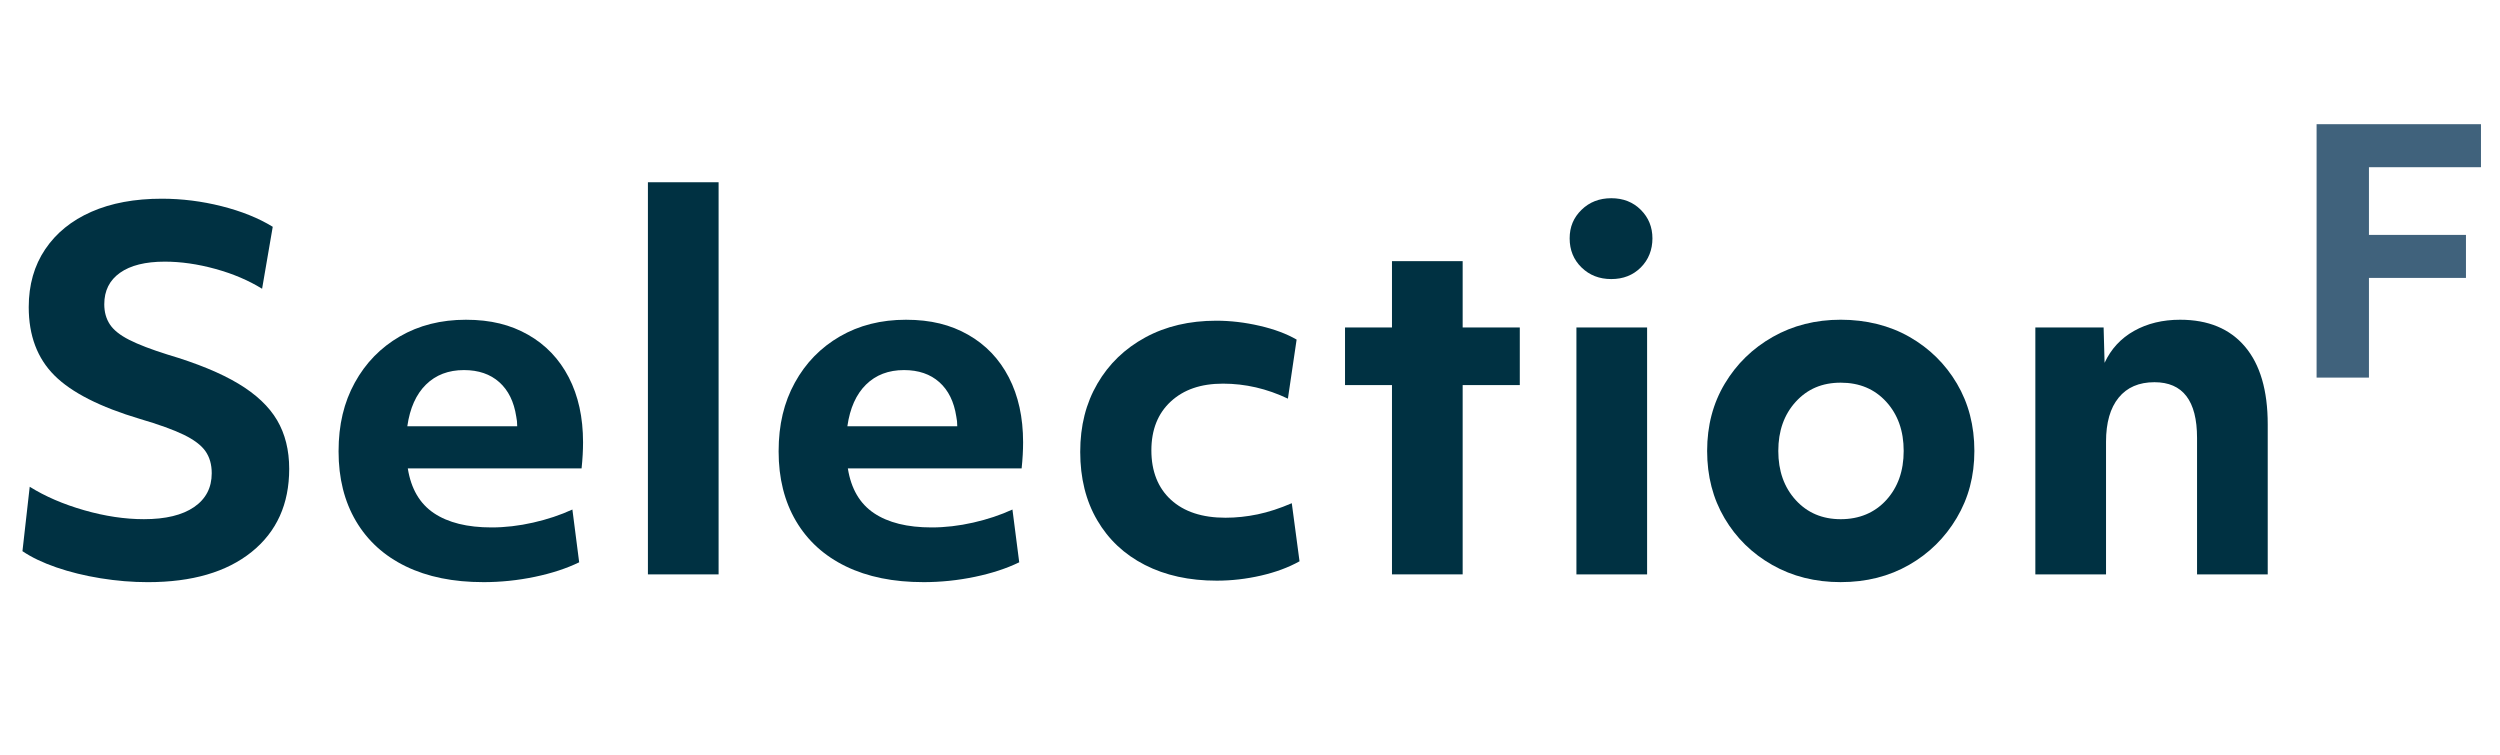
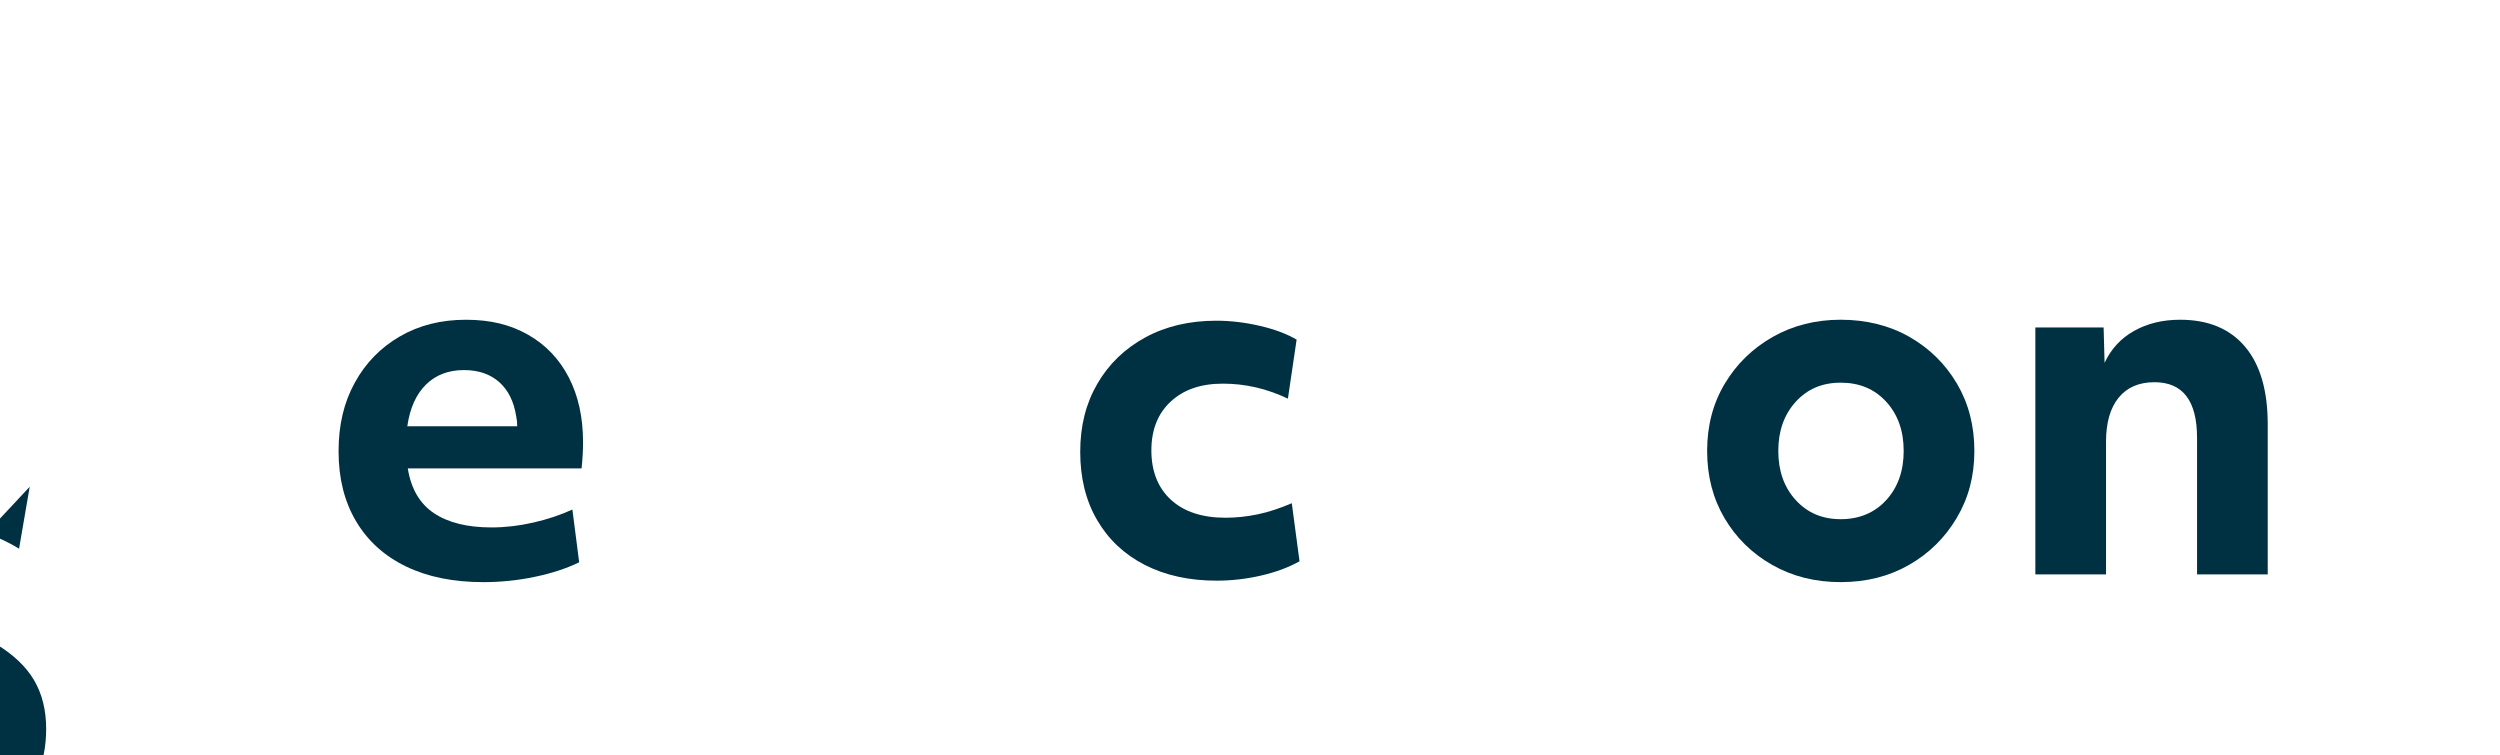
<svg xmlns="http://www.w3.org/2000/svg" id="Layer_2" data-name="Layer 2" viewBox="0 0 2024.3 611.49">
  <defs>
    <style>
      .cls-1 {
        fill: #40627c;
      }

      .cls-2 {
        fill: #003142;
      }
    </style>
  </defs>
  <g>
-     <path class="cls-2" d="M24.05,394.13c12.54,7.84,27.24,14.18,44.1,19.01,16.86,4.84,32.99,7.25,48.41,7.25,17.51,0,31.03-3.26,40.57-9.8,9.54-6.53,14.31-15.68,14.31-27.44,0-7.06-1.7-13-5.1-17.84-3.4-4.83-9.28-9.27-17.64-13.33-8.37-4.05-20.13-8.29-35.28-12.74-32.41-9.67-55.54-21.43-69.38-35.28-13.85-13.85-20.78-32.27-20.78-55.27,0-18.03,4.44-33.65,13.33-46.84,8.88-13.19,21.36-23.32,37.44-30.38,16.07-7.06,35.08-10.58,57.04-10.58,16.2,0,32.34,2.03,48.41,6.08,16.07,4.06,29.85,9.6,41.36,16.66l-8.62,50.18c-10.98-6.79-23.59-12.15-37.83-16.07-14.25-3.92-27.9-5.88-40.96-5.88-15.68,0-27.77,3.01-36.26,9.02-8.5,6.01-12.74,14.5-12.74,25.48,0,6.27,1.5,11.7,4.51,16.27,3,4.58,8.23,8.76,15.68,12.54,7.45,3.79,17.84,7.78,31.16,11.96,23.78,7.06,42.86,14.9,57.23,23.52,14.37,8.62,24.82,18.49,31.36,29.6,6.53,11.11,9.8,24.24,9.8,39.4,0,28.49-10.13,50.9-30.38,67.23-20.26,16.33-48.28,24.5-84.08,24.5-12.54,0-25.28-1.05-38.22-3.14-12.94-2.09-24.89-5.03-35.87-8.82-10.98-3.79-20.13-8.17-27.44-13.13l5.88-52.14Z" />
+     <path class="cls-2" d="M24.05,394.13l-8.62,50.18c-10.98-6.79-23.59-12.15-37.83-16.07-14.25-3.92-27.9-5.88-40.96-5.88-15.68,0-27.77,3.01-36.26,9.02-8.5,6.01-12.74,14.5-12.74,25.48,0,6.27,1.5,11.7,4.51,16.27,3,4.58,8.23,8.76,15.68,12.54,7.45,3.79,17.84,7.78,31.16,11.96,23.78,7.06,42.86,14.9,57.23,23.52,14.37,8.62,24.82,18.49,31.36,29.6,6.53,11.11,9.8,24.24,9.8,39.4,0,28.49-10.13,50.9-30.38,67.23-20.26,16.33-48.28,24.5-84.08,24.5-12.54,0-25.28-1.05-38.22-3.14-12.94-2.09-24.89-5.03-35.87-8.82-10.98-3.79-20.13-8.17-27.44-13.13l5.88-52.14Z" />
    <path class="cls-2" d="M391.35,471.36c-24.3,0-45.21-4.25-62.72-12.74-17.51-8.49-30.97-20.71-40.38-36.65-9.41-15.94-14.11-34.75-14.11-56.45s4.37-39.72,13.13-55.66c8.75-15.94,20.9-28.42,36.46-37.44,15.55-9.02,33.38-13.52,53.51-13.52s36.12,4.05,50.37,12.15c14.24,8.1,25.22,19.6,32.93,34.5,7.71,14.9,11.56,32.41,11.56,52.53,0,6.54-.39,13.59-1.18,21.17h-140.73c2.61,16.46,9.67,28.55,21.17,36.26,11.5,7.71,27.05,11.56,46.65,11.56,10.98,0,22.21-1.3,33.71-3.92,11.5-2.61,22.08-6.14,31.75-10.58l5.49,42.73c-10.19,4.97-22.15,8.89-35.87,11.76s-27.64,4.31-41.75,4.31ZM344.9,311.42c-7.97,7.84-13,19.08-15.09,33.71h88.98c0-2.87-.26-5.49-.78-7.84-1.83-12.02-6.41-21.3-13.72-27.83-7.32-6.53-16.86-9.8-28.62-9.8-12.54,0-22.8,3.92-30.77,11.76Z" />
-     <path class="cls-2" d="M524.63,147.57h57.23v317.52h-57.23V147.57Z" />
-     <path class="cls-2" d="M747.67,471.36c-24.3,0-45.21-4.25-62.72-12.74-17.51-8.49-30.97-20.71-40.38-36.65-9.41-15.94-14.11-34.75-14.11-56.45s4.37-39.72,13.13-55.66c8.75-15.94,20.9-28.42,36.46-37.44,15.55-9.02,33.38-13.52,53.51-13.52s36.12,4.05,50.37,12.15c14.24,8.1,25.22,19.6,32.93,34.5,7.71,14.9,11.56,32.41,11.56,52.53,0,6.54-.39,13.59-1.18,21.17h-140.73c2.61,16.46,9.67,28.55,21.17,36.26,11.5,7.71,27.05,11.56,46.65,11.56,10.98,0,22.21-1.3,33.71-3.92,11.5-2.61,22.08-6.14,31.75-10.58l5.49,42.73c-10.19,4.97-22.15,8.89-35.87,11.76s-27.64,4.31-41.75,4.31ZM701.22,311.42c-7.97,7.84-13,19.08-15.09,33.71h88.98c0-2.87-.26-5.49-.78-7.84-1.83-12.02-6.41-21.3-13.72-27.83-7.32-6.53-16.86-9.8-28.62-9.8-12.54,0-22.8,3.92-30.77,11.76Z" />
    <path class="cls-2" d="M888.59,310.64c9.27-15.94,22.21-28.42,38.81-37.44,16.59-9.02,35.73-13.52,57.43-13.52,11.5,0,23.19,1.37,35.08,4.12,11.89,2.74,21.88,6.47,29.99,11.17l-7.06,47.82c-16.99-8.1-34.5-12.15-52.53-12.15s-31.89,4.84-42.34,14.5c-10.46,9.67-15.68,22.87-15.68,39.59s5.29,30.32,15.88,39.98c10.58,9.67,25.28,14.5,44.1,14.5,8.62,0,17.31-.91,26.07-2.74,8.75-1.83,17.96-4.83,27.64-9.02l6.27,47.04c-8.89,4.97-19.28,8.82-31.16,11.56-11.89,2.74-23.85,4.12-35.87,4.12-22.22,0-41.62-4.25-58.21-12.74-16.6-8.49-29.47-20.58-38.61-36.26-9.15-15.68-13.72-34.1-13.72-55.27s4.64-39.33,13.92-55.27Z" />
-     <path class="cls-2" d="M1127.11,311.81h-38.02v-46.65h38.02v-53.7h57.23v53.7h46.26v46.65h-46.26v153.27h-57.23v-153.27Z" />
-     <path class="cls-2" d="M1280.58,216.56c-6.41-6.27-9.6-14.11-9.6-23.52s3.2-16.86,9.6-23.13c6.4-6.27,14.44-9.41,24.11-9.41s17.64,3.14,23.91,9.41c6.27,6.27,9.41,13.98,9.41,23.13s-3.14,17.25-9.41,23.52c-6.27,6.27-14.25,9.41-23.91,9.41s-17.71-3.14-24.11-9.41ZM1276.46,265.17h57.23v199.92h-57.23v-199.92Z" />
    <path class="cls-2" d="M1490.49,471.36c-20.65,0-39.14-4.64-55.47-13.92-16.34-9.27-29.2-21.88-38.61-37.83-9.41-15.94-14.11-34.1-14.11-54.49s4.76-38.54,14.31-54.49c9.54-15.94,22.47-28.55,38.81-37.83,16.33-9.27,34.69-13.92,55.08-13.92s39.46,4.64,55.66,13.92c16.2,9.28,29.01,21.89,38.42,37.83,9.41,15.94,14.11,34.1,14.11,54.49s-4.77,38.22-14.31,54.29c-9.54,16.07-22.41,28.75-38.61,38.02-16.21,9.27-34.63,13.92-55.27,13.92ZM1527.34,325.34c-9.41-10.32-21.7-15.48-36.85-15.48s-27.05,5.16-36.46,15.48c-9.41,10.33-14.11,23.59-14.11,39.79s4.7,29.47,14.11,39.79c9.41,10.33,21.56,15.48,36.46,15.48s27.44-5.16,36.85-15.48c9.41-10.32,14.11-23.58,14.11-39.79s-4.7-29.46-14.11-39.79Z" />
    <path class="cls-2" d="M1648.07,265.17h55.27l.78,28.62c5.22-11.23,13.19-19.86,23.91-25.87,10.71-6.01,23.13-9.02,37.24-9.02,22.74,0,40.24,7.25,52.53,21.76,12.28,14.5,18.42,35.48,18.42,62.92v121.52h-57.23v-110.54c0-30.05-11.5-45.08-34.5-45.08-12.54,0-22.22,4.18-29.01,12.54-6.8,8.37-10.19,20.26-10.19,35.67v107.41h-57.23v-199.92Z" />
  </g>
-   <path class="cls-1" d="M1875.79,100.56h133.1v34.83h-90.71v54.81h78.56v34.83h-78.56v80.72h-42.39V100.56Z" />
</svg>